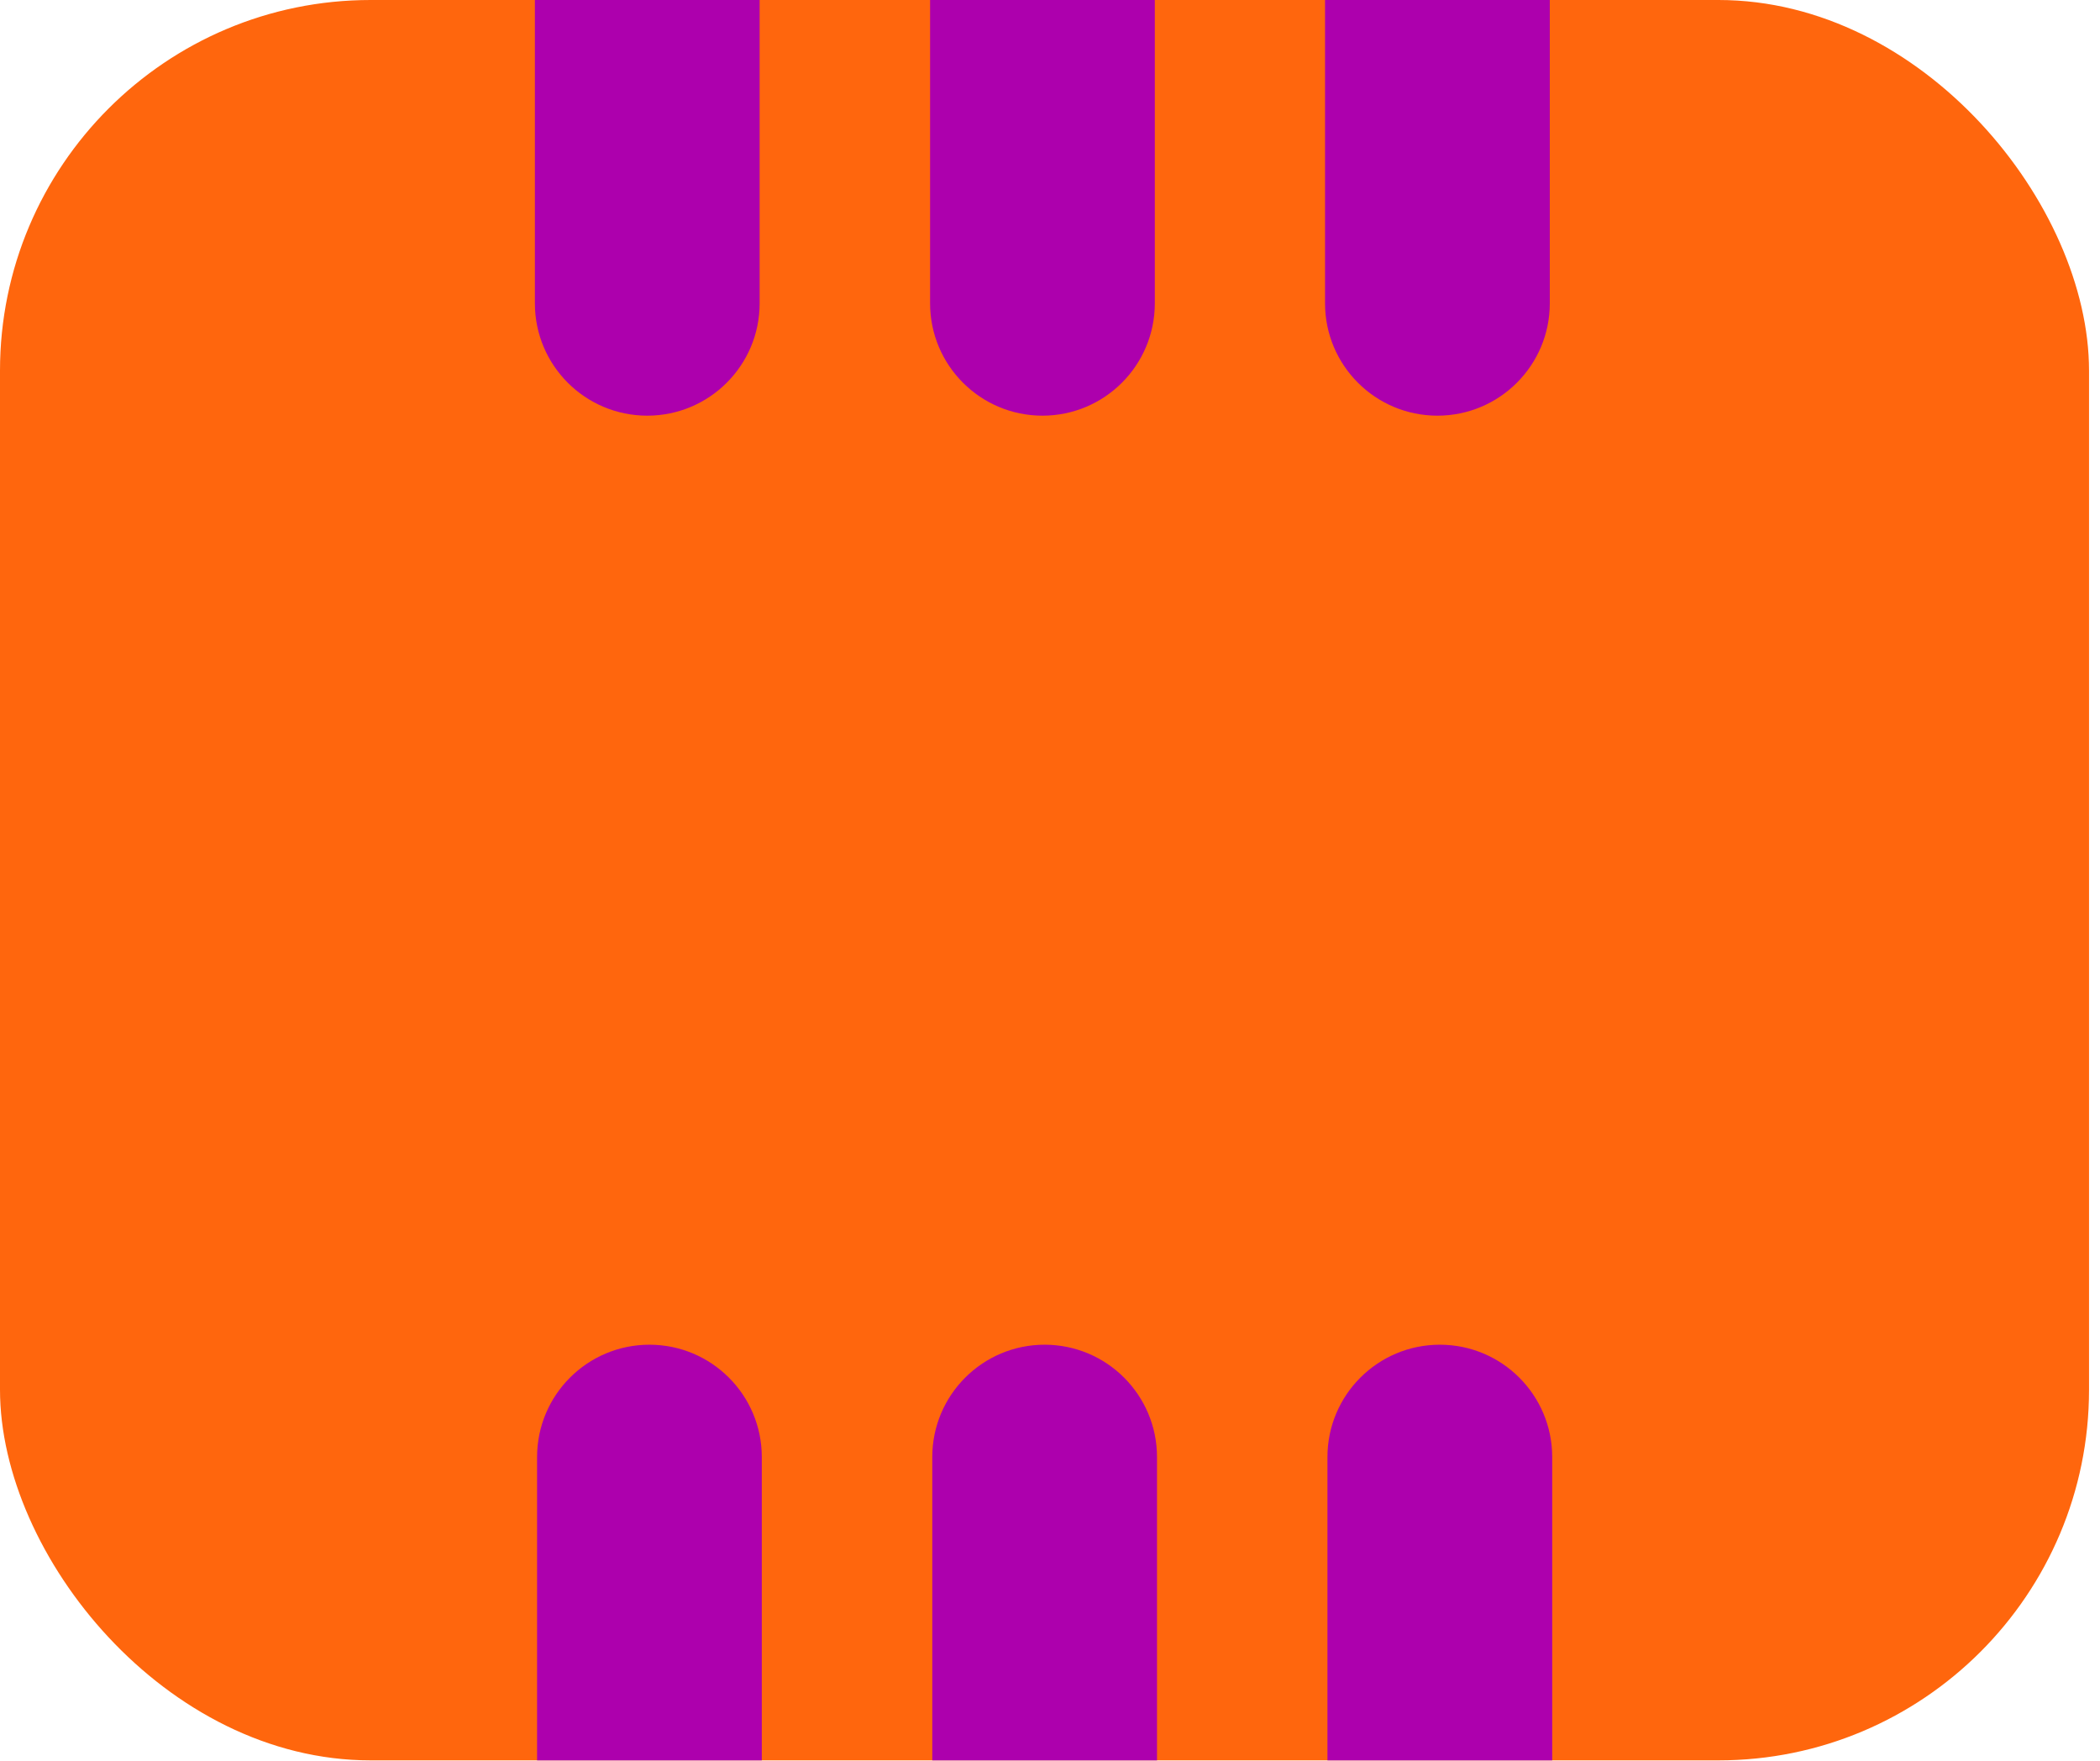
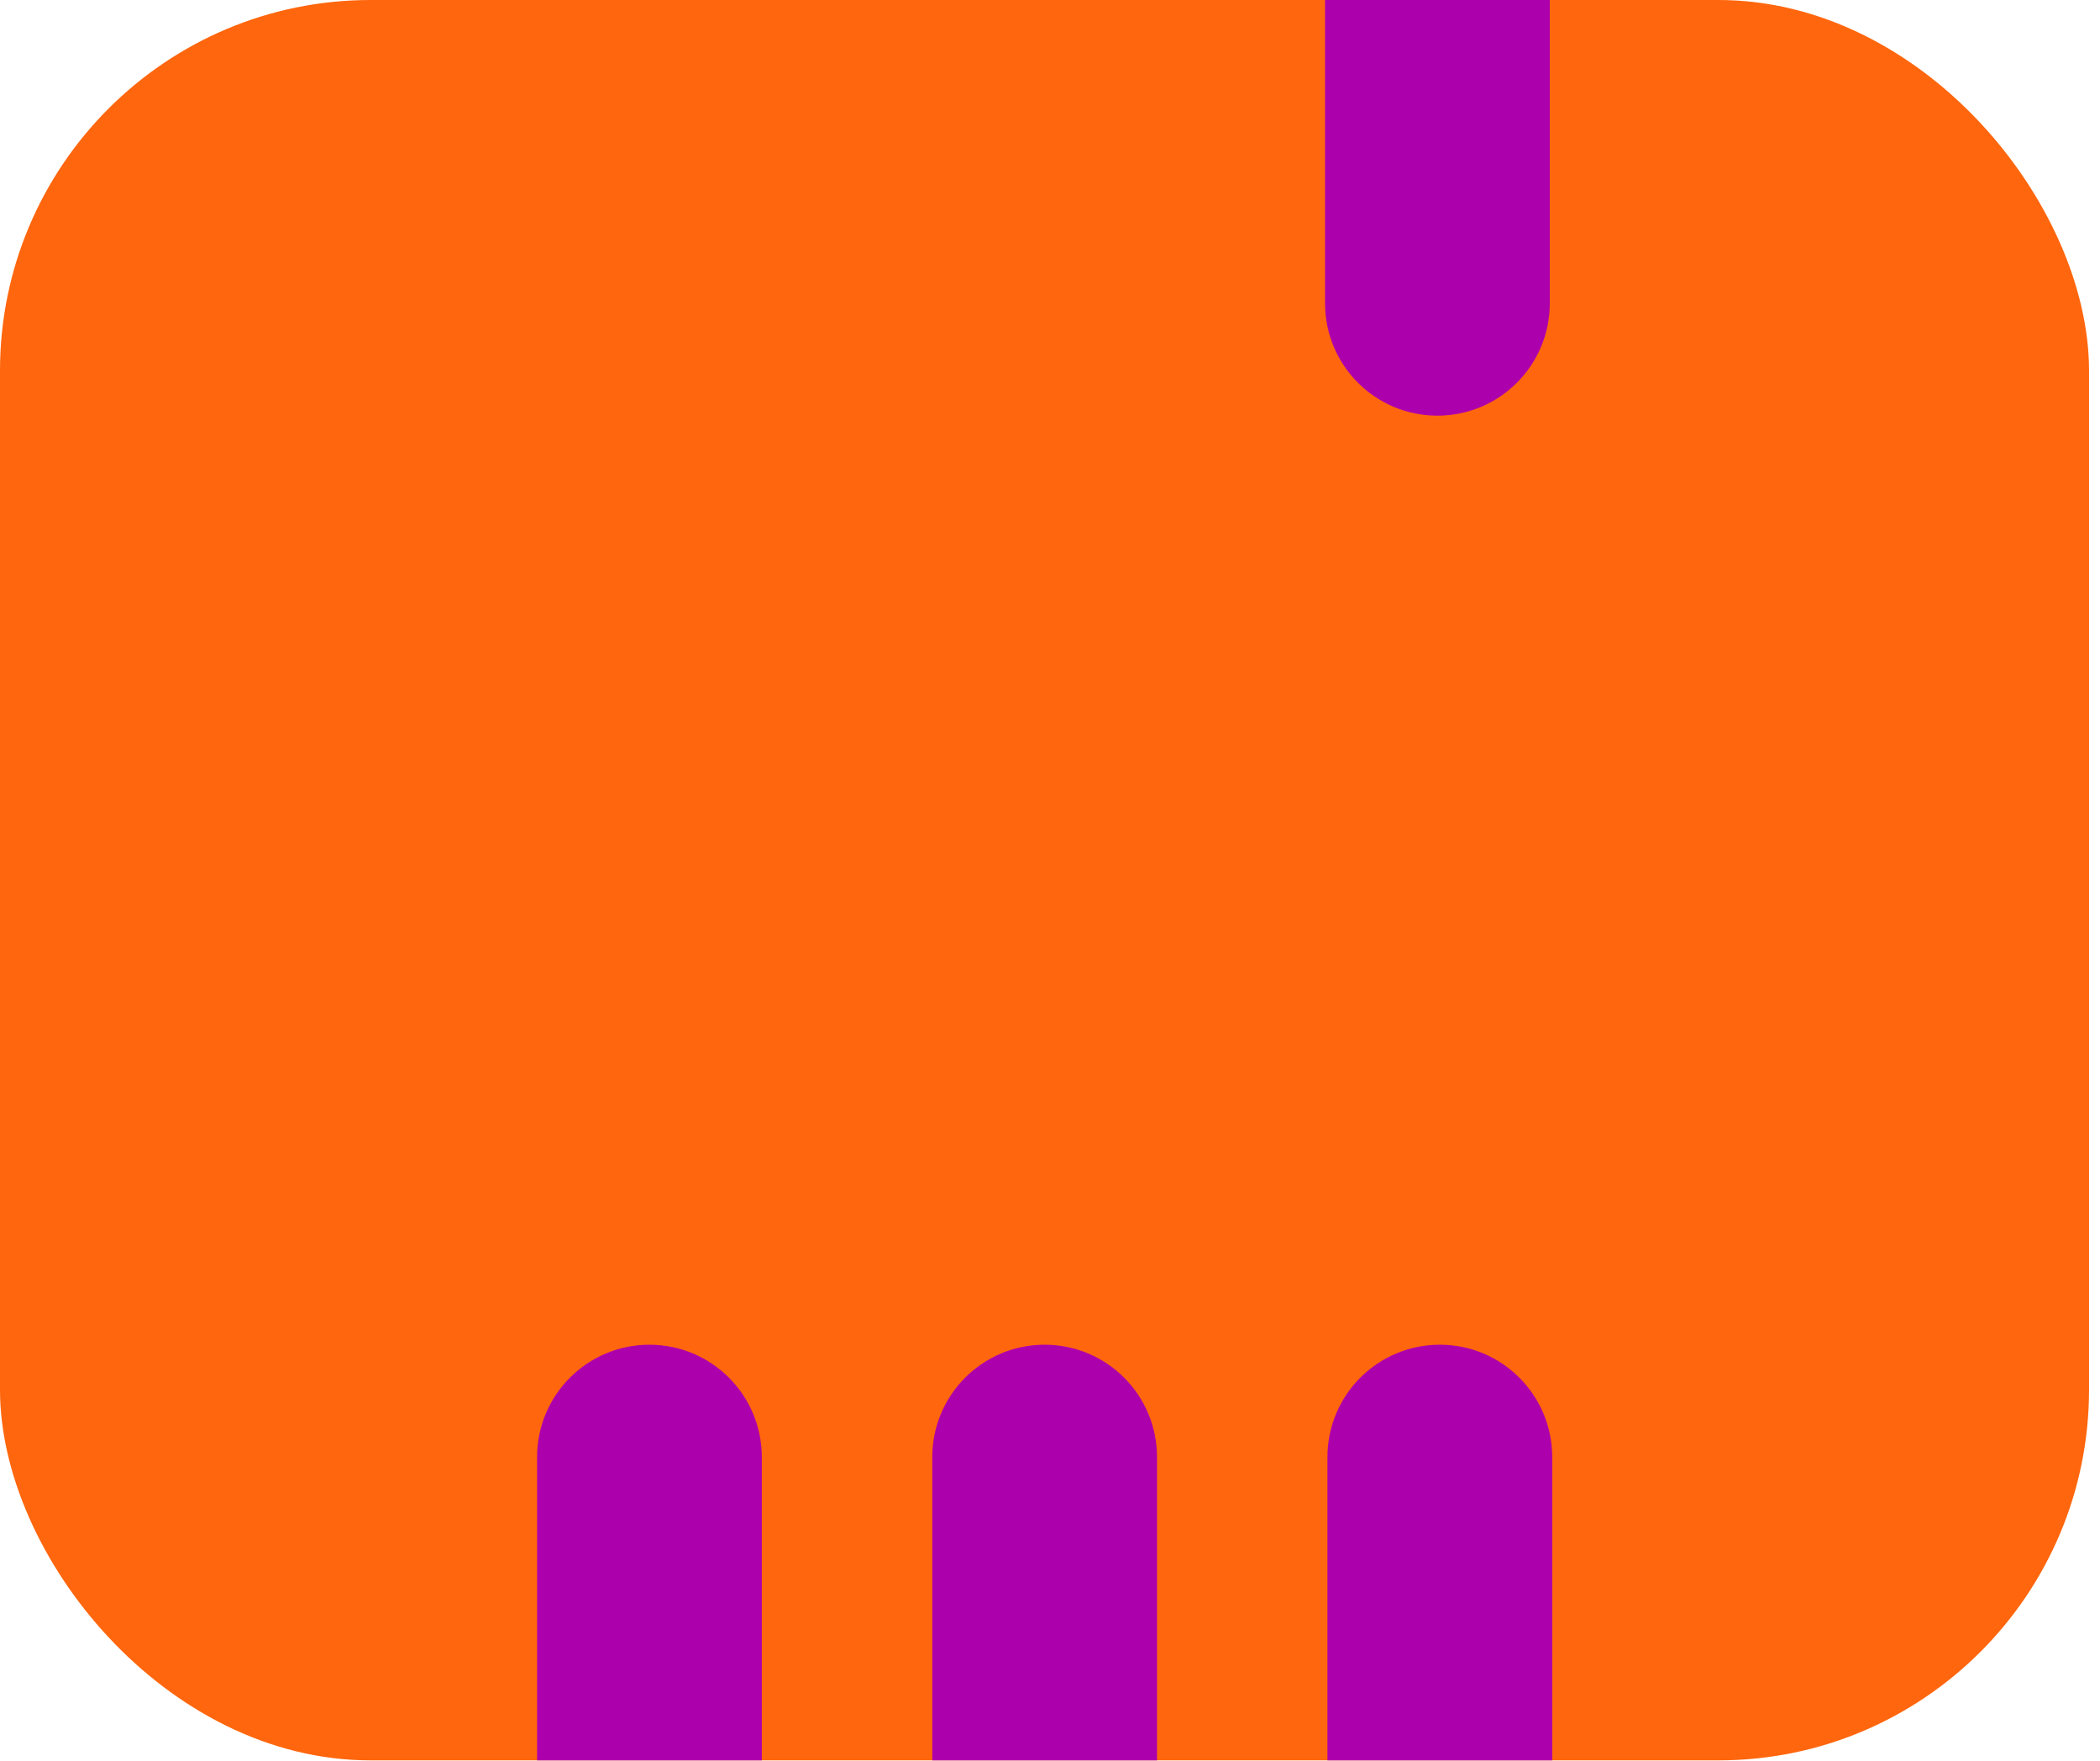
<svg xmlns="http://www.w3.org/2000/svg" width="68" height="57" viewBox="0 0 68 57" fill="none">
  <rect width="67.645" height="56.991" rx="12" fill="#FF660D" />
-   <path d="M17.32 0L24.598 0V9.819C24.598 11.828 22.968 13.457 20.959 13.457C18.949 13.457 17.32 11.828 17.32 9.819V0Z" fill="#AD00AD" />
-   <path d="M30.117 0L37.394 0V9.819C37.394 11.828 35.765 13.457 33.756 13.457C31.746 13.457 30.117 11.828 30.117 9.819V0Z" fill="#AD00AD" />
  <path d="M42.906 0L50.184 0V9.819C50.184 11.828 48.554 13.457 46.545 13.457C44.535 13.457 42.906 11.828 42.906 9.819V0Z" fill="#AD00AD" />
  <path d="M17.391 56.991L24.668 56.991V47.172C24.668 45.163 23.039 43.534 21.029 43.534C19.02 43.534 17.391 45.163 17.391 47.172V56.991Z" fill="#AD00AD" />
  <path d="M30.188 56.991L37.465 56.991V47.172C37.465 45.163 35.836 43.534 33.826 43.534C31.817 43.534 30.188 45.163 30.188 47.172V56.991Z" fill="#AD00AD" />
-   <path d="M42.984 56.991L50.262 56.991V47.172C50.262 45.163 48.633 43.534 46.623 43.534C44.613 43.534 42.984 45.163 42.984 47.172V56.991Z" fill="#AD00AD" />
+   <path d="M42.984 56.991L50.262 56.991V47.172C50.262 45.163 48.633 43.534 46.623 43.534C44.613 43.534 42.984 45.163 42.984 47.172Z" fill="#AD00AD" />
</svg>